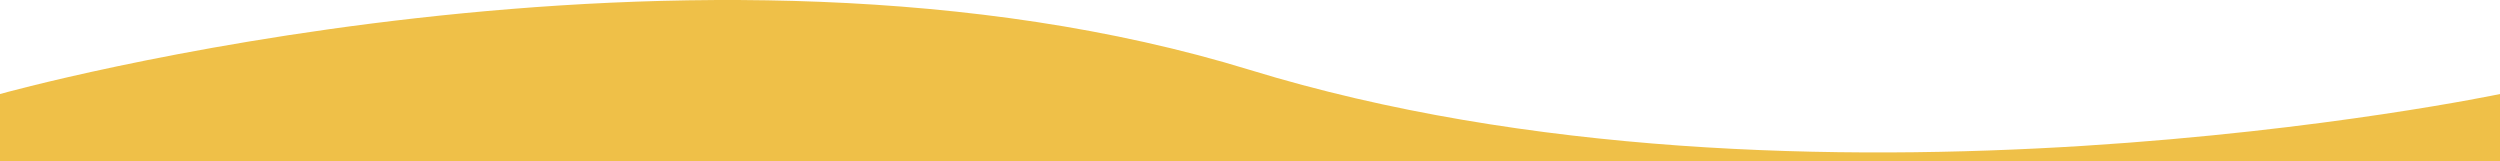
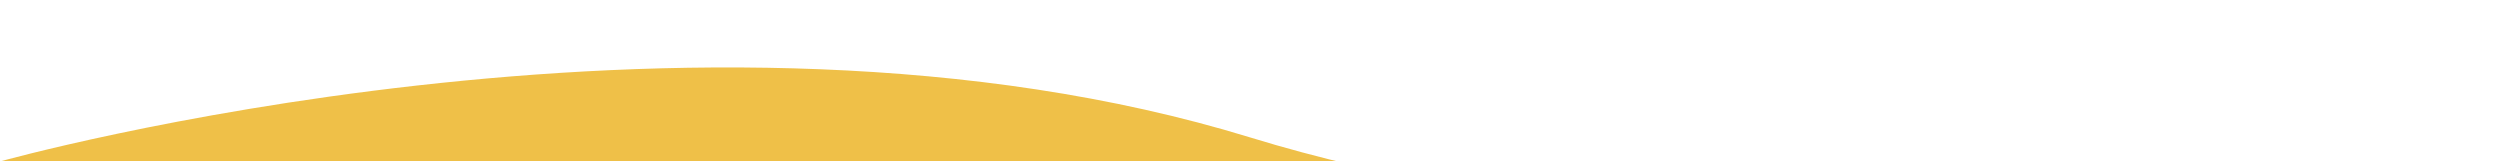
<svg xmlns="http://www.w3.org/2000/svg" id="_圖層_2" data-name="圖層 2" viewBox="0 0 1920 124">
  <defs>
    <style>
      .cls-1 {
        fill: #efc048;
      }
    </style>
  </defs>
  <g id="sec02_bg_deco">
-     <path id="sec02-bg-deco" class="cls-1" d="M1920,124H0v-51.79s533.88-149.33,960-18.49c426.12,130.84,960,18.49,960,18.49v51.79Z" />
+     <path id="sec02-bg-deco" class="cls-1" d="M1920,124H0s533.88-149.33,960-18.49c426.12,130.84,960,18.49,960,18.49v51.79Z" />
  </g>
</svg>